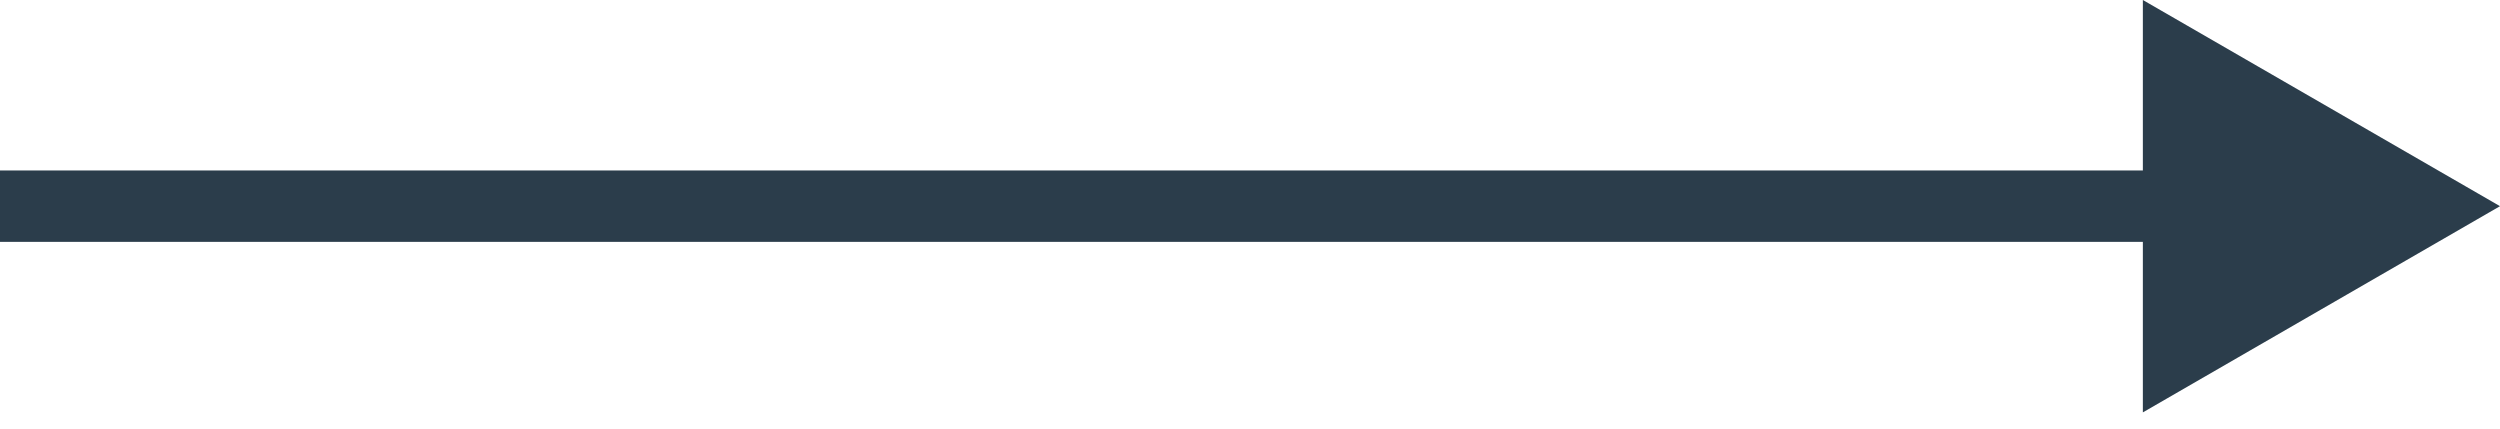
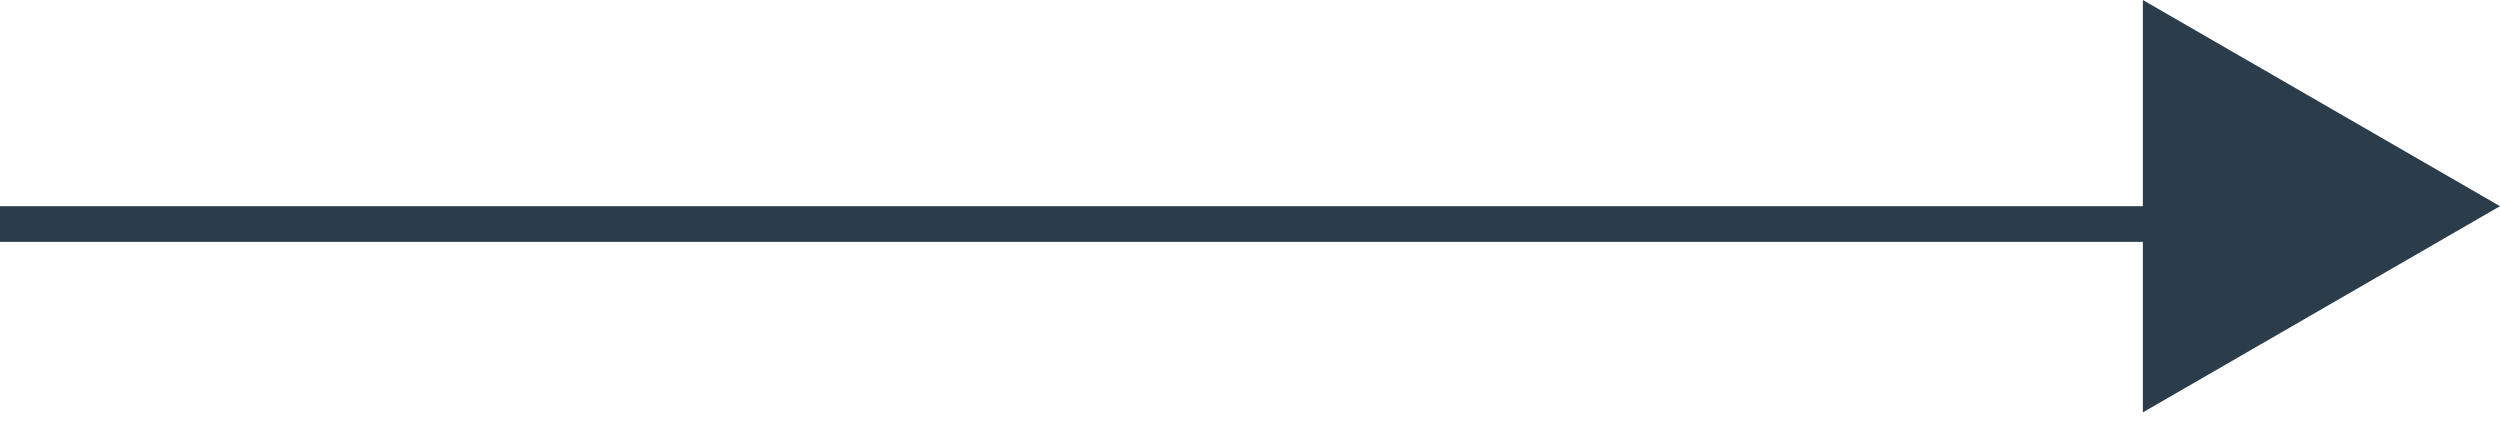
<svg xmlns="http://www.w3.org/2000/svg" width="70" height="12" viewBox="0 0 70 12" fill="none">
-   <path d="M70 5.773L60 -6.53267e-05V11.547L70 5.773ZM0 5.773V6.773H61V5.773V4.773H0V5.773Z" fill="#2B3D4B" />
+   <path d="M70 5.773L60 -6.53267e-05V11.547L70 5.773ZM0 5.773V6.773H61V5.773V4.773V5.773Z" fill="#2B3D4B" />
</svg>